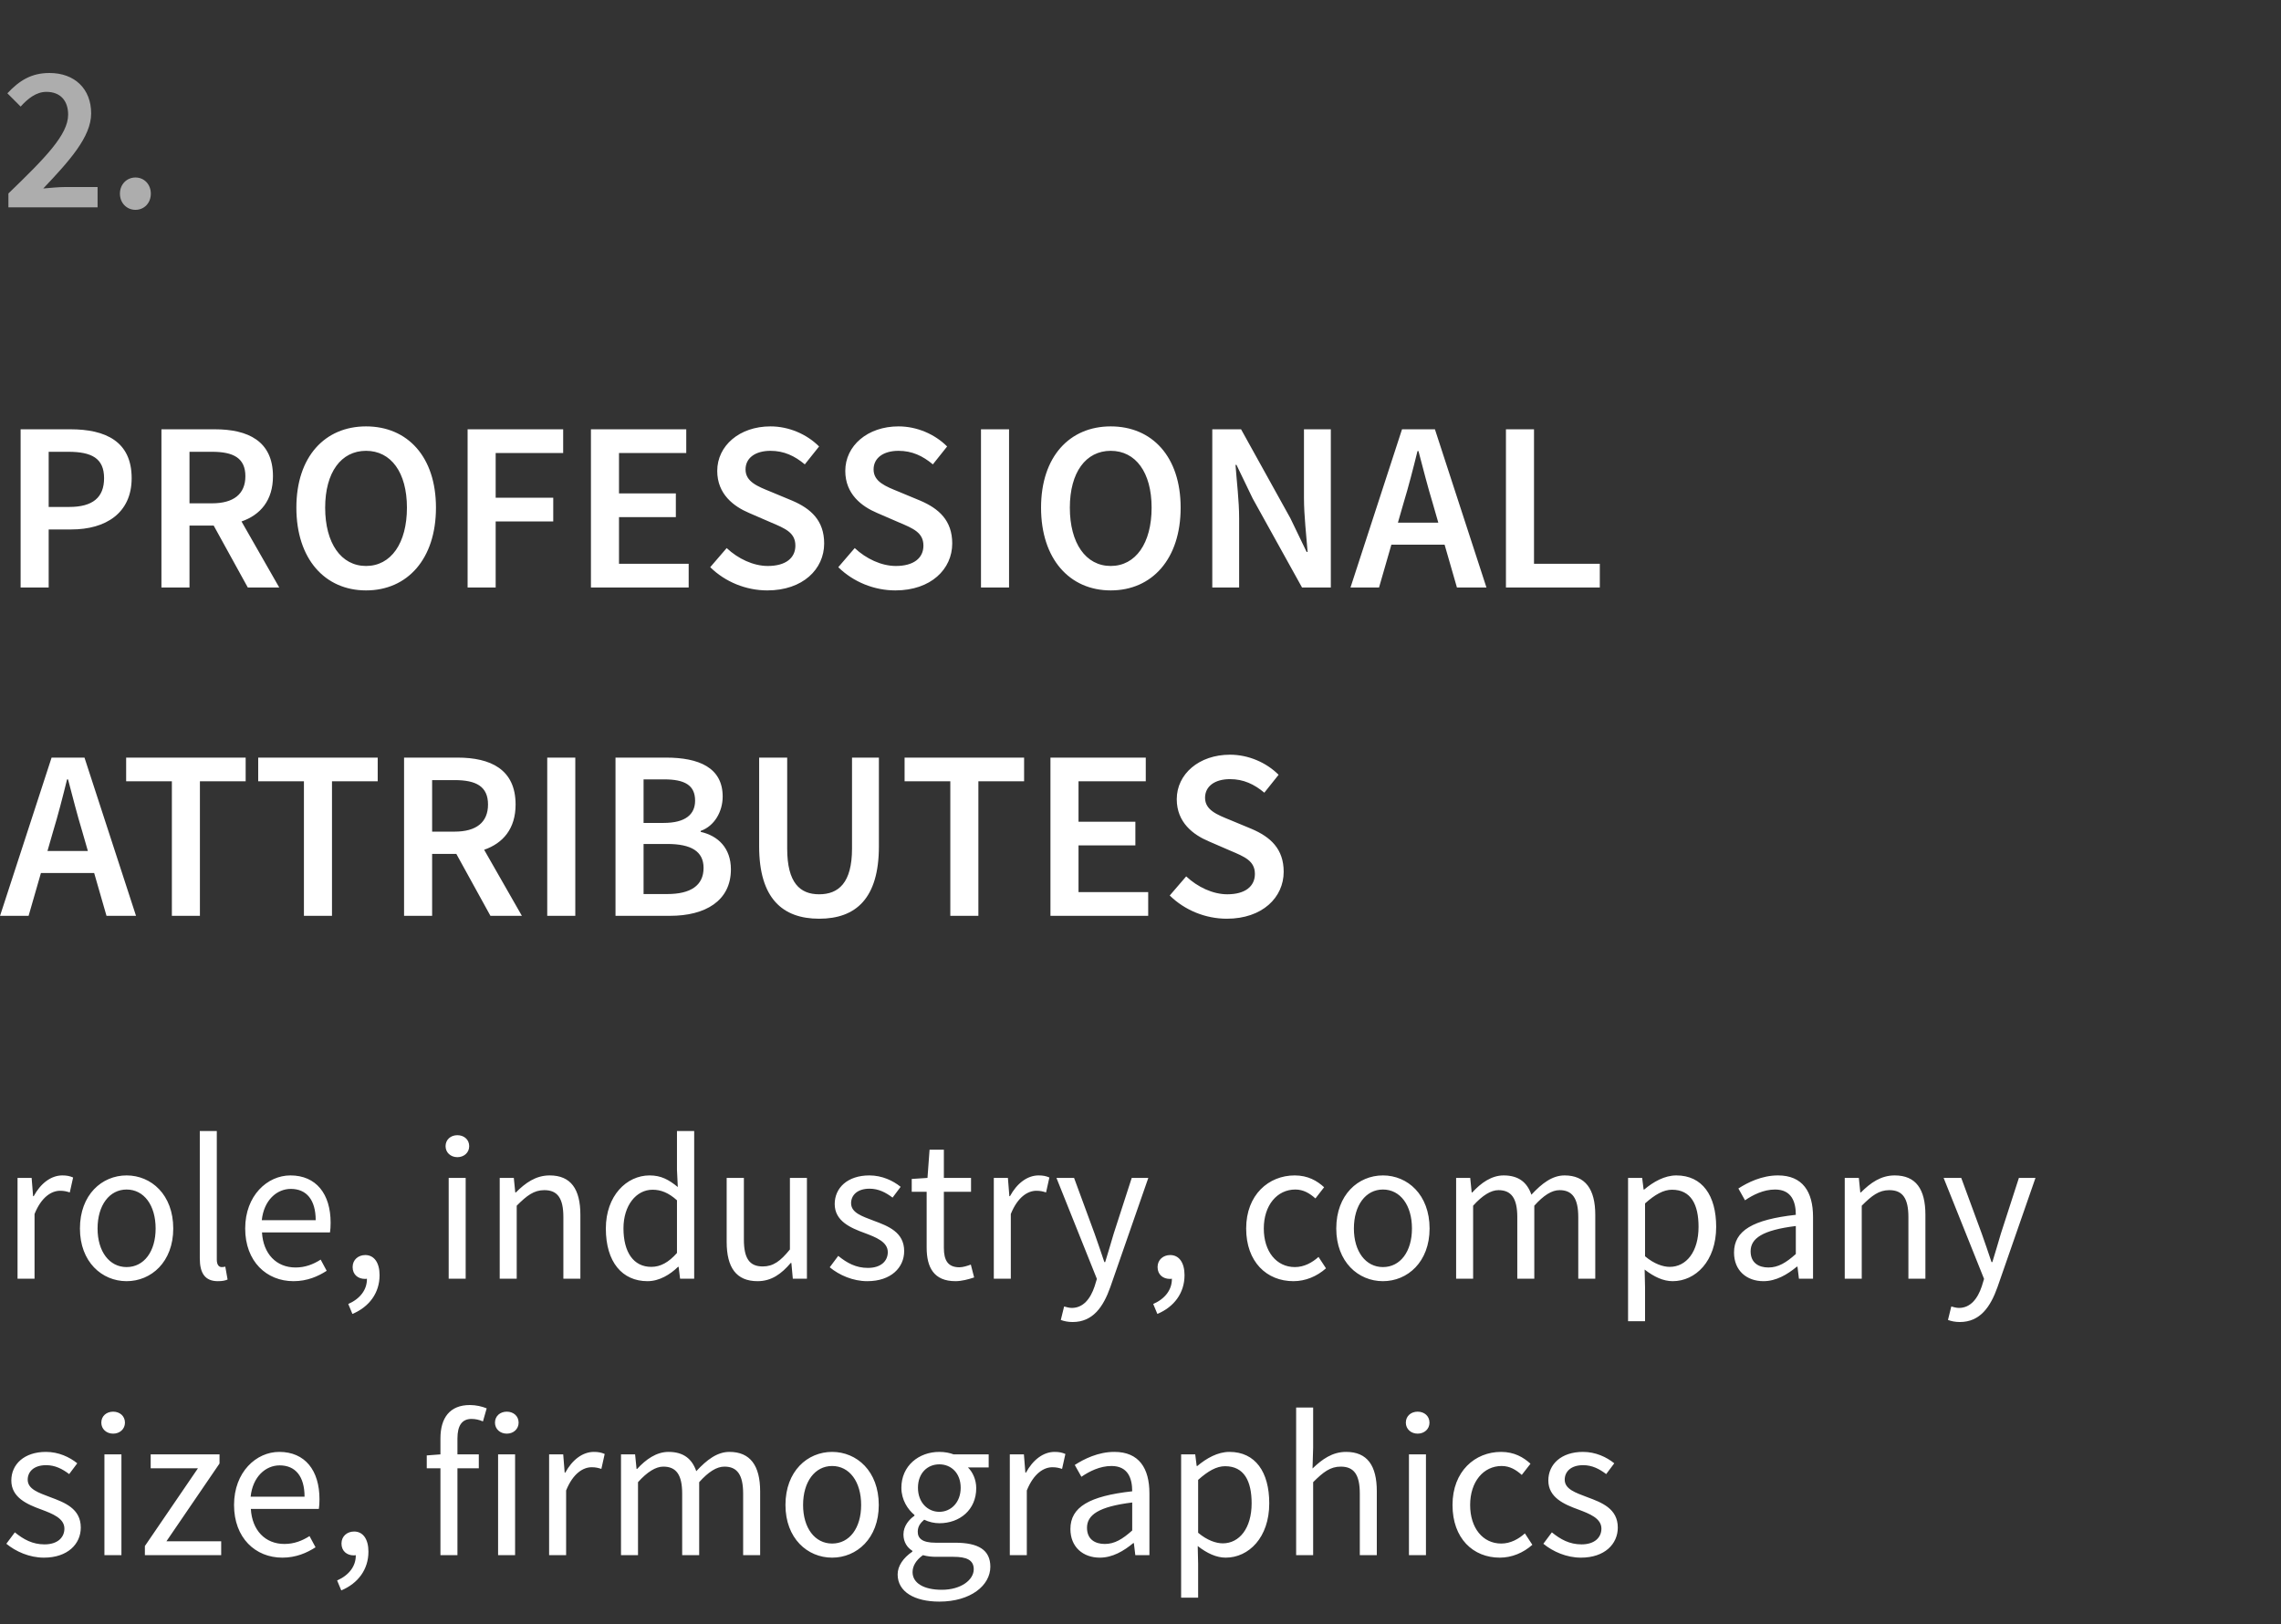
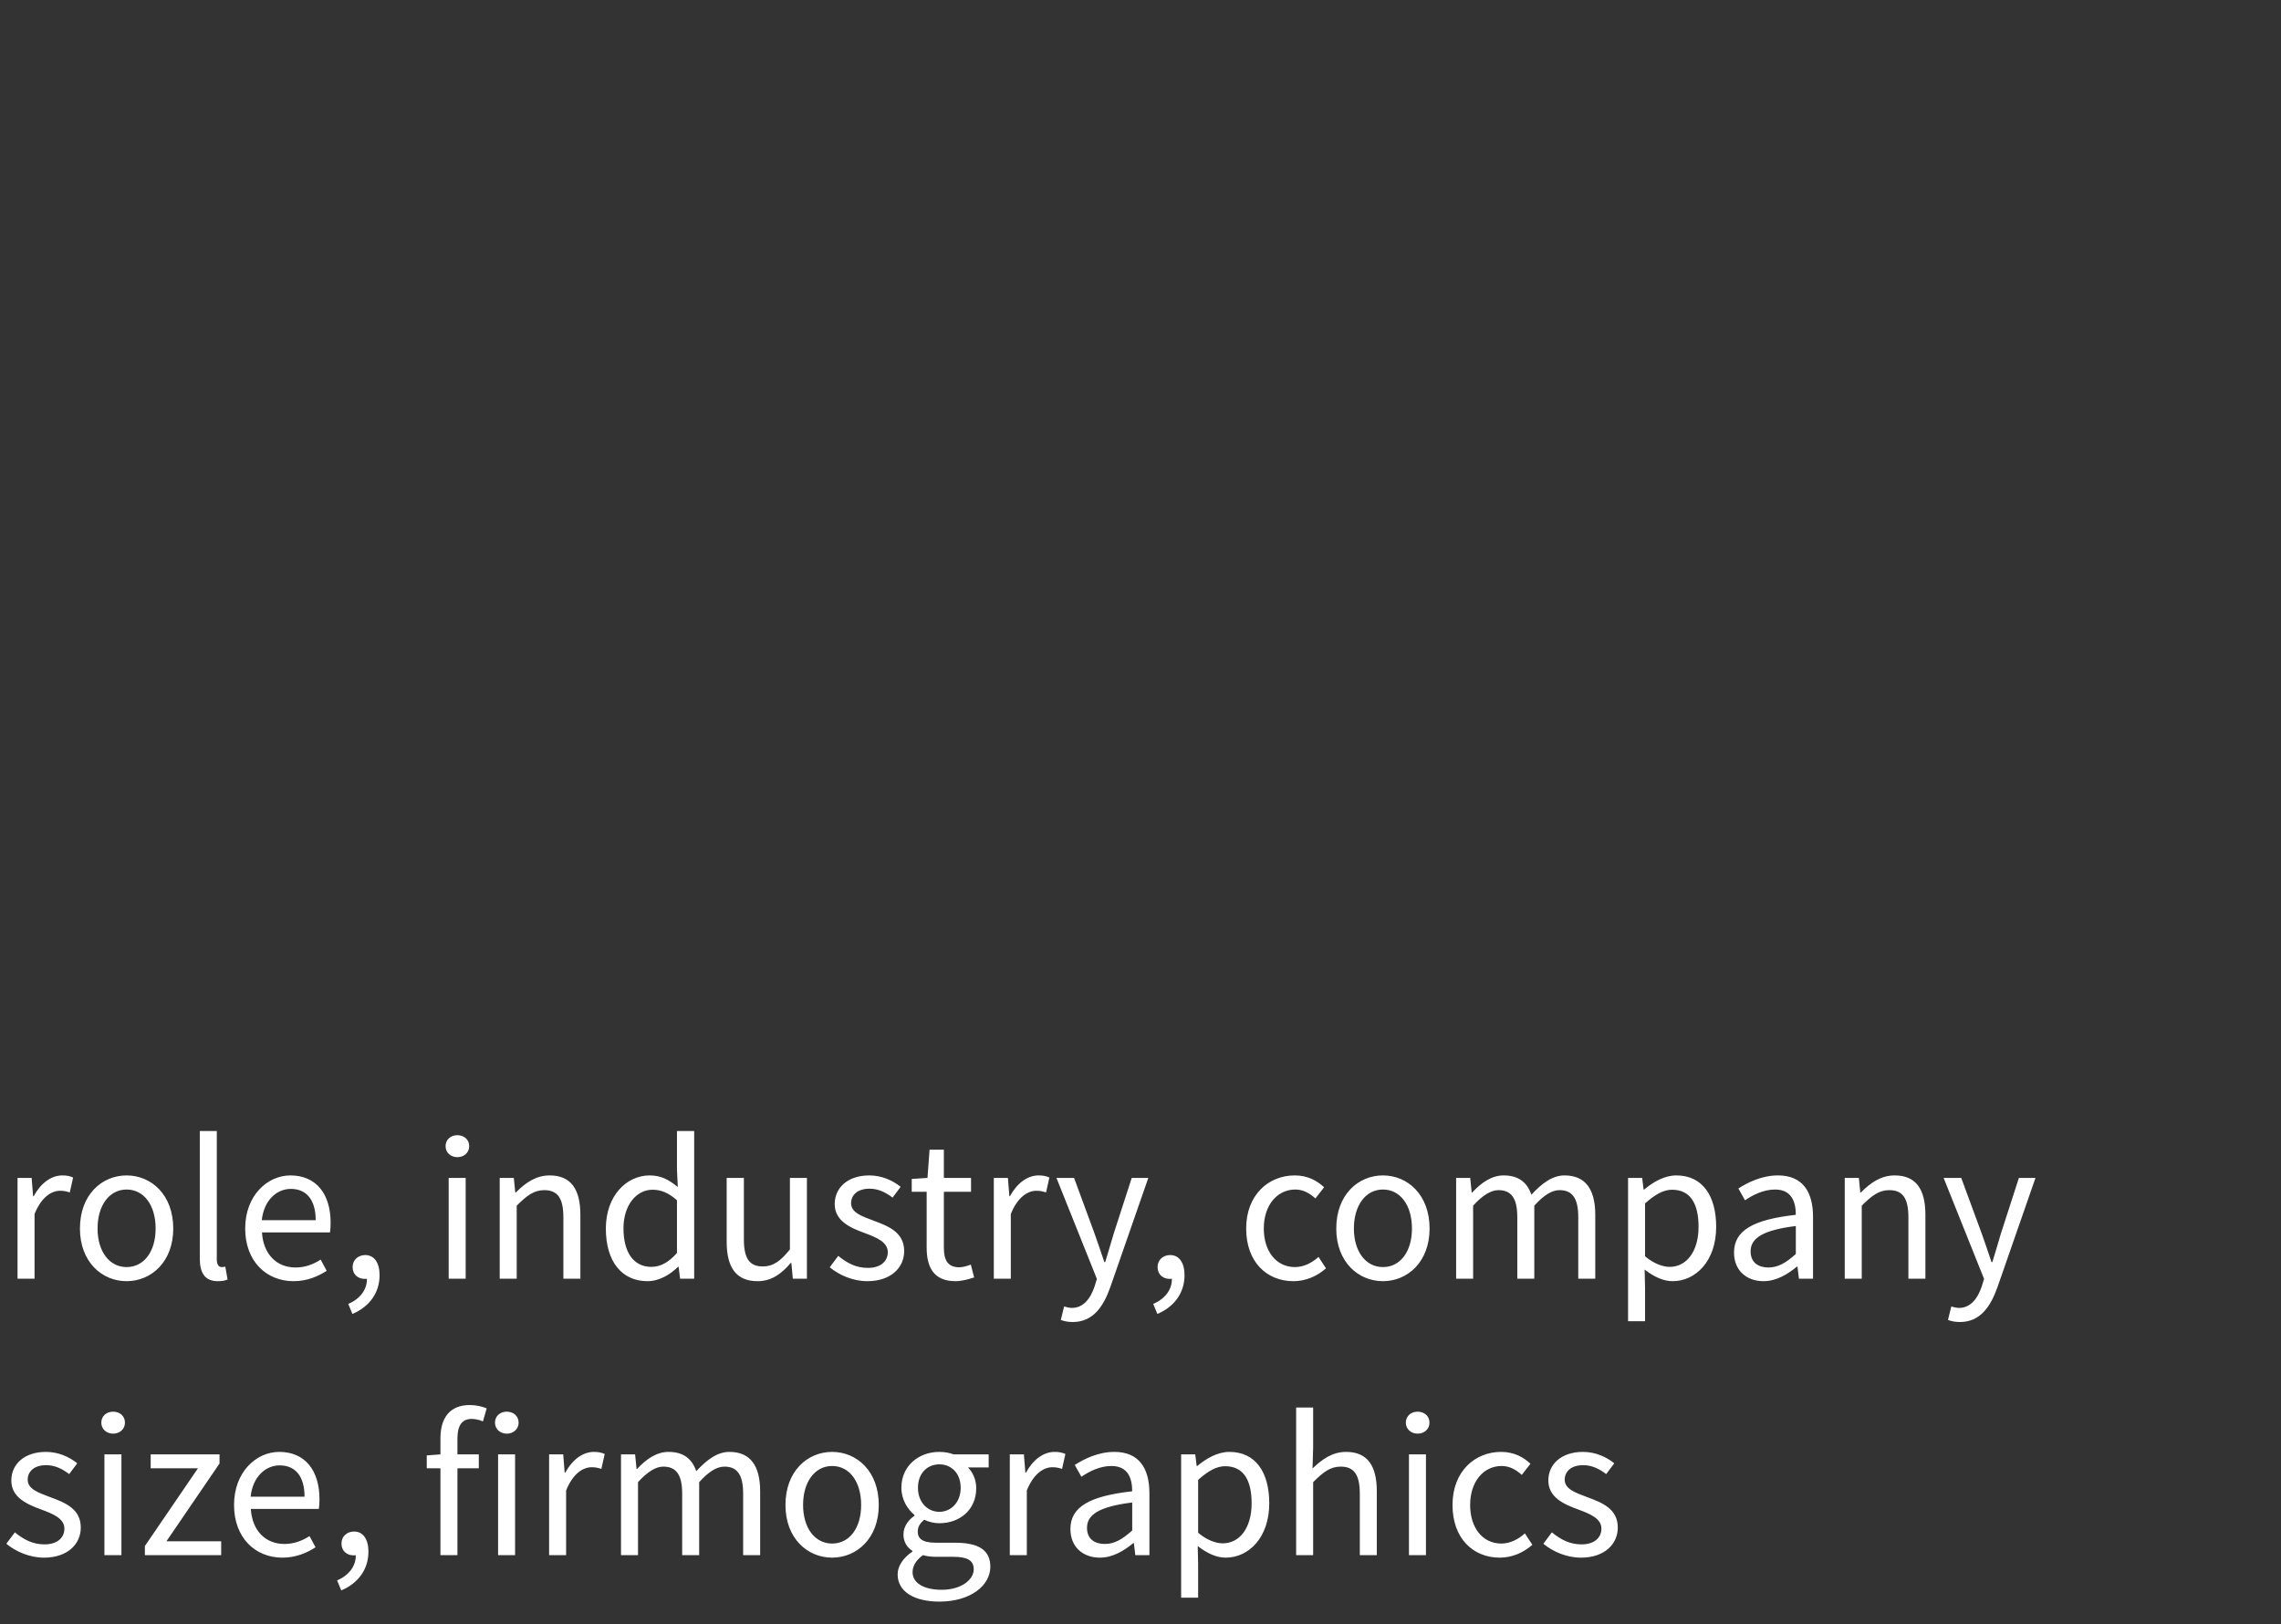
<svg xmlns="http://www.w3.org/2000/svg" width="132" height="94" viewBox="0 0 132 94" fill="none">
  <rect x="0" y="0" width="132" height="94" fill="#333333" stroke="none" />
-   <path opacity="0.6" d="M0.487 12V11.196C2.611 9.144 3.943 7.8 3.943 6.636C3.943 5.832 3.499 5.316 2.683 5.316C2.095 5.316 1.603 5.712 1.195 6.168L0.427 5.4C1.123 4.656 1.819 4.224 2.863 4.224C4.327 4.224 5.275 5.148 5.275 6.564C5.275 7.92 4.015 9.312 2.503 10.908C2.899 10.872 3.403 10.824 3.775 10.824H5.647V12H0.487ZM7.84 12.144C7.336 12.144 6.94 11.748 6.94 11.208C6.94 10.668 7.336 10.272 7.84 10.272C8.344 10.272 8.728 10.668 8.728 11.208C8.728 11.748 8.344 12.144 7.84 12.144Z" fill="white" />
-   <path d="M1.193 34V24.844H4.077C6.107 24.844 7.619 25.544 7.619 27.672C7.619 29.702 6.107 30.64 4.133 30.64H2.817V34H1.193ZM2.817 29.338H4.007C5.365 29.338 6.023 28.792 6.023 27.672C6.023 26.524 5.309 26.146 3.951 26.146H2.817V29.338ZM9.342 34V24.844H12.436C14.34 24.844 15.796 25.516 15.796 27.56C15.796 28.96 15.068 29.8 13.976 30.178L16.16 34H14.34L12.366 30.416H10.966V34H9.342ZM10.966 29.128H12.268C13.514 29.128 14.2 28.596 14.2 27.56C14.2 26.51 13.514 26.146 12.268 26.146H10.966V29.128ZM21.183 34.168C18.803 34.168 17.151 32.348 17.151 29.38C17.151 26.426 18.803 24.676 21.183 24.676C23.577 24.676 25.229 26.426 25.229 29.38C25.229 32.348 23.577 34.168 21.183 34.168ZM21.183 32.754C22.625 32.754 23.549 31.438 23.549 29.38C23.549 27.336 22.625 26.09 21.183 26.09C19.741 26.09 18.817 27.336 18.817 29.38C18.817 31.438 19.741 32.754 21.183 32.754ZM27.06 34V24.844H32.59V26.216H28.684V28.806H32.016V30.178H28.684V34H27.06ZM34.197 34V24.844H39.713V26.216H35.821V28.554H39.111V29.926H35.821V32.628H39.853V34H34.197ZM44.404 34.168C43.172 34.168 41.968 33.678 41.1 32.824L42.052 31.718C42.71 32.334 43.592 32.754 44.432 32.754C45.468 32.754 46.028 32.292 46.028 31.578C46.028 30.822 45.44 30.584 44.614 30.234L43.354 29.688C42.458 29.31 41.506 28.596 41.506 27.252C41.506 25.796 42.794 24.676 44.586 24.676C45.65 24.676 46.686 25.124 47.4 25.838L46.574 26.874C45.986 26.384 45.37 26.09 44.586 26.09C43.718 26.09 43.144 26.496 43.144 27.168C43.144 27.882 43.844 28.148 44.6 28.456L45.846 28.974C46.924 29.436 47.694 30.122 47.694 31.452C47.694 32.936 46.462 34.168 44.404 34.168ZM51.815 34.168C50.583 34.168 49.379 33.678 48.511 32.824L49.462 31.718C50.12 32.334 51.002 32.754 51.843 32.754C52.879 32.754 53.438 32.292 53.438 31.578C53.438 30.822 52.85 30.584 52.025 30.234L50.764 29.688C49.868 29.31 48.916 28.596 48.916 27.252C48.916 25.796 50.205 24.676 51.996 24.676C53.06 24.676 54.096 25.124 54.81 25.838L53.984 26.874C53.397 26.384 52.781 26.09 51.996 26.09C51.129 26.09 50.554 26.496 50.554 27.168C50.554 27.882 51.255 28.148 52.011 28.456L53.257 28.974C54.334 29.436 55.105 30.122 55.105 31.452C55.105 32.936 53.873 34.168 51.815 34.168ZM56.769 34V24.844H58.393V34H56.769ZM64.277 34.168C61.897 34.168 60.245 32.348 60.245 29.38C60.245 26.426 61.897 24.676 64.277 24.676C66.671 24.676 68.323 26.426 68.323 29.38C68.323 32.348 66.671 34.168 64.277 34.168ZM64.277 32.754C65.719 32.754 66.643 31.438 66.643 29.38C66.643 27.336 65.719 26.09 64.277 26.09C62.835 26.09 61.911 27.336 61.911 29.38C61.911 31.438 62.835 32.754 64.277 32.754ZM70.154 34V24.844H71.82L74.676 29.996L75.614 31.942H75.67C75.6 31.004 75.46 29.842 75.46 28.82V24.844H77.014V34H75.348L72.492 28.848L71.554 26.902H71.498C71.568 27.868 71.708 28.974 71.708 29.996V34H70.154ZM81.218 29.128L80.896 30.248H83.234L82.912 29.128C82.618 28.162 82.352 27.112 82.086 26.104H82.03C81.778 27.126 81.512 28.162 81.218 29.128ZM78.152 34L81.134 24.844H83.038L86.02 34H84.312L83.598 31.522H80.518L79.804 34H78.152ZM87.148 34V24.844H88.772V32.628H92.58V34H87.148ZM3.069 48.128L2.747 49.248H5.085L4.763 48.128C4.469 47.162 4.203 46.112 3.937 45.104H3.881C3.629 46.126 3.363 47.162 3.069 48.128ZM0.003 53L2.985 43.844H4.889L7.871 53H6.163L5.449 50.522H2.369L1.655 53H0.003ZM9.946 53V45.216H7.3V43.844H14.216V45.216H11.569V53H9.946ZM17.588 53V45.216H14.942V43.844H21.858V45.216H19.212V53H17.588ZM23.383 53V43.844H26.477C28.381 43.844 29.837 44.516 29.837 46.56C29.837 47.96 29.109 48.8 28.017 49.178L30.201 53H28.381L26.407 49.416H25.007V53H23.383ZM25.007 48.128H26.309C27.555 48.128 28.241 47.596 28.241 46.56C28.241 45.51 27.555 45.146 26.309 45.146H25.007V48.128ZM31.668 53V43.844H33.292V53H31.668ZM35.619 53V43.844H38.545C40.435 43.844 41.821 44.418 41.821 46.098C41.821 46.966 41.345 47.806 40.547 48.086V48.142C41.555 48.366 42.297 49.08 42.297 50.312C42.297 52.146 40.799 53 38.783 53H35.619ZM37.243 47.624H38.405C39.679 47.624 40.225 47.12 40.225 46.336C40.225 45.44 39.623 45.104 38.433 45.104H37.243V47.624ZM37.243 51.74H38.615C39.959 51.74 40.715 51.25 40.715 50.228C40.715 49.262 39.987 48.842 38.615 48.842H37.243V51.74ZM47.403 53.168C45.288 53.168 43.931 51.992 43.931 48.982V43.844H45.554V49.108C45.554 51.096 46.297 51.754 47.403 51.754C48.523 51.754 49.306 51.096 49.306 49.108V43.844H50.861V48.982C50.861 51.992 49.531 53.168 47.403 53.168ZM54.994 53V45.216H52.348V43.844H59.264V45.216H56.618V53H54.994ZM60.789 53V43.844H66.305V45.216H62.413V47.554H65.703V48.926H62.413V51.628H66.445V53H60.789ZM70.996 53.168C69.764 53.168 68.56 52.678 67.692 51.824L68.644 50.718C69.302 51.334 70.184 51.754 71.024 51.754C72.06 51.754 72.62 51.292 72.62 50.578C72.62 49.822 72.032 49.584 71.206 49.234L69.946 48.688C69.05 48.31 68.098 47.596 68.098 46.252C68.098 44.796 69.386 43.676 71.178 43.676C72.242 43.676 73.278 44.124 73.992 44.838L73.166 45.874C72.578 45.384 71.962 45.09 71.178 45.09C70.31 45.09 69.736 45.496 69.736 46.168C69.736 46.882 70.436 47.148 71.192 47.456L72.438 47.974C73.516 48.436 74.286 49.122 74.286 50.452C74.286 51.936 73.054 53.168 70.996 53.168Z" fill="white" />
  <path d="M1.015 74V68.168H1.831L1.915 69.224H1.951C2.347 68.492 2.947 68.024 3.607 68.024C3.859 68.024 4.039 68.06 4.231 68.144L4.039 69.008C3.847 68.948 3.715 68.912 3.475 68.912C2.983 68.912 2.395 69.272 1.999 70.256V74H1.015ZM7.326 74.144C5.898 74.144 4.626 73.028 4.626 71.096C4.626 69.14 5.898 68.024 7.326 68.024C8.754 68.024 10.026 69.14 10.026 71.096C10.026 73.028 8.754 74.144 7.326 74.144ZM7.326 73.328C8.334 73.328 9.006 72.428 9.006 71.096C9.006 69.752 8.334 68.84 7.326 68.84C6.33 68.84 5.646 69.752 5.646 71.096C5.646 72.428 6.33 73.328 7.326 73.328ZM12.606 74.144C11.862 74.144 11.562 73.676 11.562 72.824V65.456H12.546V72.896C12.546 73.208 12.678 73.328 12.822 73.328C12.882 73.328 12.93 73.328 13.038 73.304L13.17 74.048C13.038 74.108 12.87 74.144 12.606 74.144ZM16.985 74.144C15.425 74.144 14.189 73.004 14.189 71.096C14.189 69.188 15.473 68.024 16.805 68.024C18.293 68.024 19.133 69.092 19.133 70.76C19.133 70.964 19.121 71.18 19.097 71.324H15.161C15.233 72.56 15.989 73.352 17.105 73.352C17.657 73.352 18.125 73.172 18.557 72.896L18.905 73.544C18.401 73.868 17.777 74.144 16.985 74.144ZM15.149 70.616H18.269C18.269 69.44 17.741 68.804 16.829 68.804C16.013 68.804 15.269 69.464 15.149 70.616ZM20.394 76.04L20.154 75.464C20.838 75.164 21.246 74.636 21.234 74C21.198 74.012 21.15 74.012 21.114 74.012C20.73 74.012 20.406 73.772 20.406 73.328C20.406 72.896 20.742 72.632 21.138 72.632C21.654 72.632 21.966 73.076 21.966 73.796C21.966 74.828 21.366 75.632 20.394 76.04ZM25.965 74V68.168H26.948V74H25.965ZM26.468 66.968C26.084 66.968 25.785 66.704 25.785 66.332C25.785 65.948 26.084 65.696 26.468 65.696C26.852 65.696 27.152 65.948 27.152 66.332C27.152 66.704 26.852 66.968 26.468 66.968ZM28.918 74V68.168H29.734L29.818 69.008H29.854C30.406 68.456 31.006 68.024 31.81 68.024C33.034 68.024 33.586 68.816 33.586 70.304V74H32.602V70.436C32.602 69.344 32.266 68.876 31.498 68.876C30.898 68.876 30.49 69.188 29.902 69.776V74H28.918ZM37.472 74.144C36.008 74.144 35.06 73.04 35.06 71.096C35.06 69.2 36.26 68.024 37.592 68.024C38.264 68.024 38.708 68.276 39.224 68.696L39.176 67.7V65.456H40.172V74H39.356L39.272 73.316H39.236C38.78 73.76 38.156 74.144 37.472 74.144ZM37.688 73.316C38.228 73.316 38.696 73.052 39.176 72.512V69.464C38.684 69.02 38.24 68.852 37.76 68.852C36.824 68.852 36.08 69.752 36.08 71.084C36.08 72.476 36.668 73.316 37.688 73.316ZM43.84 74.144C42.604 74.144 42.052 73.352 42.052 71.864V68.168H43.048V71.732C43.048 72.824 43.372 73.292 44.14 73.292C44.74 73.292 45.16 72.992 45.712 72.308V68.168H46.696V74H45.88L45.796 73.088H45.76C45.22 73.724 44.644 74.144 43.84 74.144ZM50.188 74.144C49.36 74.144 48.568 73.796 48.016 73.34L48.508 72.68C49.012 73.088 49.528 73.376 50.224 73.376C50.992 73.376 51.376 72.968 51.376 72.464C51.376 71.864 50.68 71.6 50.044 71.36C49.216 71.06 48.304 70.664 48.304 69.68C48.304 68.744 49.048 68.024 50.308 68.024C51.04 68.024 51.676 68.324 52.12 68.684L51.652 69.308C51.256 69.008 50.836 68.792 50.32 68.792C49.588 68.792 49.252 69.188 49.252 69.632C49.252 70.184 49.888 70.388 50.548 70.64C51.388 70.952 52.324 71.3 52.324 72.404C52.324 73.352 51.568 74.144 50.188 74.144ZM55.293 74.144C54.045 74.144 53.625 73.352 53.625 72.2V68.972H52.761V68.228L53.673 68.168L53.793 66.536H54.621V68.168H56.193V68.972H54.621V72.212C54.621 72.932 54.849 73.34 55.521 73.34C55.725 73.34 55.989 73.256 56.181 73.184L56.373 73.928C56.049 74.036 55.653 74.144 55.293 74.144ZM57.511 74V68.168H58.327L58.411 69.224H58.447C58.843 68.492 59.443 68.024 60.103 68.024C60.355 68.024 60.535 68.06 60.727 68.144L60.535 69.008C60.343 68.948 60.211 68.912 59.971 68.912C59.479 68.912 58.891 69.272 58.495 70.256V74H57.511ZM62.072 76.508C61.808 76.508 61.58 76.46 61.388 76.388L61.58 75.608C61.7 75.644 61.88 75.692 62.024 75.692C62.684 75.692 63.104 75.164 63.344 74.444L63.476 74.012L61.136 68.168H62.156L63.344 71.396C63.524 71.9 63.728 72.5 63.908 73.04H63.956C64.124 72.512 64.292 71.912 64.448 71.396L65.492 68.168H66.452L64.256 74.48C63.848 75.632 63.248 76.508 62.072 76.508ZM66.976 76.04L66.736 75.464C67.42 75.164 67.828 74.636 67.816 74C67.78 74.012 67.732 74.012 67.696 74.012C67.312 74.012 66.988 73.772 66.988 73.328C66.988 72.896 67.324 72.632 67.72 72.632C68.236 72.632 68.548 73.076 68.548 73.796C68.548 74.828 67.948 75.632 66.976 76.04ZM74.85 74.144C73.302 74.144 72.115 73.028 72.115 71.096C72.115 69.14 73.422 68.024 74.922 68.024C75.691 68.024 76.219 68.336 76.626 68.708L76.123 69.356C75.787 69.056 75.427 68.84 74.959 68.84C73.903 68.84 73.135 69.752 73.135 71.096C73.135 72.428 73.867 73.328 74.934 73.328C75.475 73.328 75.942 73.064 76.302 72.74L76.734 73.4C76.207 73.868 75.546 74.144 74.85 74.144ZM80.029 74.144C78.601 74.144 77.329 73.028 77.329 71.096C77.329 69.14 78.601 68.024 80.029 68.024C81.457 68.024 82.729 69.14 82.729 71.096C82.729 73.028 81.457 74.144 80.029 74.144ZM80.029 73.328C81.037 73.328 81.709 72.428 81.709 71.096C81.709 69.752 81.037 68.84 80.029 68.84C79.033 68.84 78.349 69.752 78.349 71.096C78.349 72.428 79.033 73.328 80.029 73.328ZM84.265 74V68.168H85.081L85.165 69.008H85.201C85.705 68.456 86.317 68.024 87.013 68.024C87.901 68.024 88.381 68.444 88.621 69.14C89.233 68.48 89.833 68.024 90.541 68.024C91.741 68.024 92.317 68.816 92.317 70.304V74H91.333V70.436C91.333 69.344 90.985 68.876 90.253 68.876C89.797 68.876 89.329 69.176 88.789 69.776V74H87.805V70.436C87.805 69.344 87.457 68.876 86.713 68.876C86.281 68.876 85.789 69.176 85.249 69.776V74H84.265ZM94.215 76.46V68.168H95.031L95.115 68.84H95.15C95.678 68.396 96.326 68.024 97.01 68.024C98.51 68.024 99.314 69.188 99.314 71C99.314 72.98 98.126 74.144 96.794 74.144C96.254 74.144 95.715 73.892 95.174 73.472L95.198 74.492V76.46H94.215ZM96.626 73.316C97.587 73.316 98.294 72.44 98.294 71C98.294 69.716 97.862 68.852 96.758 68.852C96.266 68.852 95.775 69.128 95.198 69.644V72.704C95.727 73.148 96.243 73.316 96.626 73.316ZM102.051 74.144C101.079 74.144 100.347 73.532 100.347 72.488C100.347 71.216 101.439 70.58 103.923 70.304C103.923 69.56 103.683 68.84 102.723 68.84C102.051 68.84 101.439 69.152 100.983 69.464L100.599 68.78C101.139 68.432 101.955 68.024 102.891 68.024C104.319 68.024 104.919 68.972 104.919 70.424V74H104.103L104.019 73.304H103.983C103.431 73.76 102.783 74.144 102.051 74.144ZM102.339 73.352C102.903 73.352 103.359 73.076 103.923 72.572V70.952C101.979 71.192 101.307 71.672 101.307 72.416C101.307 73.076 101.763 73.352 102.339 73.352ZM106.754 74V68.168H107.57L107.654 69.008H107.69C108.242 68.456 108.842 68.024 109.646 68.024C110.87 68.024 111.422 68.816 111.422 70.304V74H110.438V70.436C110.438 69.344 110.102 68.876 109.334 68.876C108.734 68.876 108.326 69.188 107.738 69.776V74H106.754ZM113.412 76.508C113.148 76.508 112.92 76.46 112.728 76.388L112.92 75.608C113.04 75.644 113.22 75.692 113.364 75.692C114.024 75.692 114.444 75.164 114.684 74.444L114.816 74.012L112.476 68.168H113.496L114.684 71.396C114.864 71.9 115.068 72.5 115.248 73.04H115.296C115.464 72.512 115.632 71.912 115.788 71.396L116.832 68.168H117.792L115.596 74.48C115.188 75.632 114.588 76.508 113.412 76.508ZM2.539 90.144C1.711 90.144 0.919 89.796 0.367 89.34L0.859 88.68C1.363 89.088 1.879 89.376 2.575 89.376C3.343 89.376 3.727 88.968 3.727 88.464C3.727 87.864 3.031 87.6 2.395 87.36C1.567 87.06 0.655 86.664 0.655 85.68C0.655 84.744 1.399 84.024 2.659 84.024C3.391 84.024 4.027 84.324 4.471 84.684L4.003 85.308C3.607 85.008 3.187 84.792 2.671 84.792C1.939 84.792 1.603 85.188 1.603 85.632C1.603 86.184 2.239 86.388 2.899 86.64C3.739 86.952 4.675 87.3 4.675 88.404C4.675 89.352 3.919 90.144 2.539 90.144ZM6.043 90V84.168H7.027V90H6.043ZM6.547 82.968C6.163 82.968 5.863 82.704 5.863 82.332C5.863 81.948 6.163 81.696 6.547 81.696C6.931 81.696 7.231 81.948 7.231 82.332C7.231 82.704 6.931 82.968 6.547 82.968ZM8.384 90V89.472L11.456 84.972H8.72V84.168H12.704V84.696L9.632 89.196H12.8V90H8.384ZM16.34 90.144C14.78 90.144 13.544 89.004 13.544 87.096C13.544 85.188 14.828 84.024 16.16 84.024C17.648 84.024 18.488 85.092 18.488 86.76C18.488 86.964 18.476 87.18 18.452 87.324H14.516C14.588 88.56 15.344 89.352 16.46 89.352C17.012 89.352 17.48 89.172 17.912 88.896L18.26 89.544C17.756 89.868 17.132 90.144 16.34 90.144ZM14.504 86.616H17.624C17.624 85.44 17.096 84.804 16.184 84.804C15.368 84.804 14.624 85.464 14.504 86.616ZM19.749 92.04L19.509 91.464C20.193 91.164 20.601 90.636 20.589 90C20.553 90.012 20.505 90.012 20.469 90.012C20.085 90.012 19.761 89.772 19.761 89.328C19.761 88.896 20.097 88.632 20.493 88.632C21.009 88.632 21.321 89.076 21.321 89.796C21.321 90.828 20.721 91.632 19.749 92.04ZM25.488 90V84.972H24.696V84.228L25.488 84.168V83.244C25.488 82.056 26.028 81.312 27.192 81.312C27.552 81.312 27.9 81.396 28.164 81.504L27.948 82.26C27.732 82.164 27.504 82.116 27.288 82.116C26.736 82.116 26.472 82.5 26.472 83.244V84.168H27.708V84.972H26.472V90H25.488ZM28.824 90V84.168H29.808V90H28.824ZM29.328 82.968C28.944 82.968 28.644 82.704 28.644 82.332C28.644 81.948 28.944 81.696 29.328 81.696C29.712 81.696 30.012 81.948 30.012 82.332C30.012 82.704 29.712 82.968 29.328 82.968ZM31.777 90V84.168H32.593L32.677 85.224H32.713C33.109 84.492 33.709 84.024 34.369 84.024C34.621 84.024 34.801 84.06 34.993 84.144L34.801 85.008C34.609 84.948 34.477 84.912 34.237 84.912C33.745 84.912 33.157 85.272 32.761 86.256V90H31.777ZM35.937 90V84.168H36.753L36.837 85.008H36.873C37.377 84.456 37.989 84.024 38.685 84.024C39.573 84.024 40.053 84.444 40.293 85.14C40.905 84.48 41.505 84.024 42.213 84.024C43.413 84.024 43.989 84.816 43.989 86.304V90H43.005V86.436C43.005 85.344 42.657 84.876 41.925 84.876C41.469 84.876 41.001 85.176 40.461 85.776V90H39.477V86.436C39.477 85.344 39.129 84.876 38.385 84.876C37.953 84.876 37.461 85.176 36.921 85.776V90H35.937ZM48.154 90.144C46.726 90.144 45.454 89.028 45.454 87.096C45.454 85.14 46.726 84.024 48.154 84.024C49.582 84.024 50.854 85.14 50.854 87.096C50.854 89.028 49.582 90.144 48.154 90.144ZM48.154 89.328C49.162 89.328 49.834 88.428 49.834 87.096C49.834 85.752 49.162 84.84 48.154 84.84C47.158 84.84 46.474 85.752 46.474 87.096C46.474 88.428 47.158 89.328 48.154 89.328ZM54.358 92.688C52.93 92.688 51.946 92.124 51.946 91.116C51.946 90.624 52.27 90.156 52.798 89.796V89.748C52.51 89.568 52.282 89.256 52.282 88.8C52.282 88.308 52.618 87.924 52.918 87.72V87.672C52.534 87.36 52.162 86.796 52.162 86.1C52.162 84.828 53.17 84.024 54.358 84.024C54.682 84.024 54.97 84.084 55.186 84.168H57.214V84.924H56.014C56.29 85.188 56.494 85.632 56.494 86.124C56.494 87.372 55.546 88.152 54.358 88.152C54.07 88.152 53.746 88.08 53.482 87.948C53.278 88.128 53.11 88.32 53.11 88.644C53.11 89.016 53.35 89.28 54.142 89.28H55.27C56.626 89.28 57.31 89.7 57.31 90.672C57.31 91.752 56.17 92.688 54.358 92.688ZM54.358 87.492C55.03 87.492 55.594 86.952 55.594 86.1C55.594 85.248 55.042 84.744 54.358 84.744C53.674 84.744 53.122 85.248 53.122 86.1C53.122 86.952 53.686 87.492 54.358 87.492ZM54.502 92.004C55.618 92.004 56.35 91.428 56.35 90.816C56.35 90.276 55.93 90.096 55.174 90.096H54.166C53.938 90.096 53.662 90.072 53.41 90C52.99 90.3 52.81 90.648 52.81 90.984C52.81 91.608 53.446 92.004 54.502 92.004ZM58.437 90V84.168H59.253L59.337 85.224H59.373C59.769 84.492 60.369 84.024 61.029 84.024C61.281 84.024 61.461 84.06 61.653 84.144L61.461 85.008C61.269 84.948 61.137 84.912 60.897 84.912C60.405 84.912 59.817 85.272 59.421 86.256V90H58.437ZM63.648 90.144C62.676 90.144 61.944 89.532 61.944 88.488C61.944 87.216 63.036 86.58 65.52 86.304C65.52 85.56 65.28 84.84 64.32 84.84C63.648 84.84 63.036 85.152 62.58 85.464L62.196 84.78C62.736 84.432 63.552 84.024 64.488 84.024C65.916 84.024 66.516 84.972 66.516 86.424V90H65.7L65.616 89.304H65.58C65.028 89.76 64.38 90.144 63.648 90.144ZM63.936 89.352C64.5 89.352 64.956 89.076 65.52 88.572V86.952C63.576 87.192 62.904 87.672 62.904 88.416C62.904 89.076 63.36 89.352 63.936 89.352ZM68.351 92.46V84.168H69.167L69.251 84.84H69.287C69.815 84.396 70.463 84.024 71.147 84.024C72.647 84.024 73.451 85.188 73.451 87C73.451 88.98 72.263 90.144 70.931 90.144C70.391 90.144 69.851 89.892 69.311 89.472L69.335 90.492V92.46H68.351ZM70.763 89.316C71.723 89.316 72.431 88.44 72.431 87C72.431 85.716 71.999 84.852 70.895 84.852C70.403 84.852 69.911 85.128 69.335 85.644V88.704C69.863 89.148 70.379 89.316 70.763 89.316ZM75.007 90V81.456H75.991V83.784L75.955 84.984C76.507 84.456 77.095 84.024 77.899 84.024C79.123 84.024 79.675 84.816 79.675 86.304V90H78.691V86.436C78.691 85.344 78.355 84.876 77.587 84.876C76.987 84.876 76.579 85.188 75.991 85.776V90H75.007ZM81.535 90V84.168H82.519V90H81.535ZM82.039 82.968C81.655 82.968 81.355 82.704 81.355 82.332C81.355 81.948 81.655 81.696 82.039 81.696C82.423 81.696 82.723 81.948 82.723 82.332C82.723 82.704 82.423 82.968 82.039 82.968ZM86.792 90.144C85.244 90.144 84.056 89.028 84.056 87.096C84.056 85.14 85.364 84.024 86.864 84.024C87.632 84.024 88.16 84.336 88.568 84.708L88.064 85.356C87.728 85.056 87.368 84.84 86.9 84.84C85.844 84.84 85.076 85.752 85.076 87.096C85.076 88.428 85.808 89.328 86.876 89.328C87.416 89.328 87.884 89.064 88.244 88.74L88.676 89.4C88.148 89.868 87.488 90.144 86.792 90.144ZM91.485 90.144C90.657 90.144 89.865 89.796 89.313 89.34L89.805 88.68C90.309 89.088 90.825 89.376 91.521 89.376C92.289 89.376 92.673 88.968 92.673 88.464C92.673 87.864 91.977 87.6 91.341 87.36C90.513 87.06 89.601 86.664 89.601 85.68C89.601 84.744 90.345 84.024 91.605 84.024C92.337 84.024 92.973 84.324 93.417 84.684L92.949 85.308C92.553 85.008 92.133 84.792 91.617 84.792C90.885 84.792 90.549 85.188 90.549 85.632C90.549 86.184 91.185 86.388 91.845 86.64C92.685 86.952 93.621 87.3 93.621 88.404C93.621 89.352 92.865 90.144 91.485 90.144Z" fill="white" />
</svg>